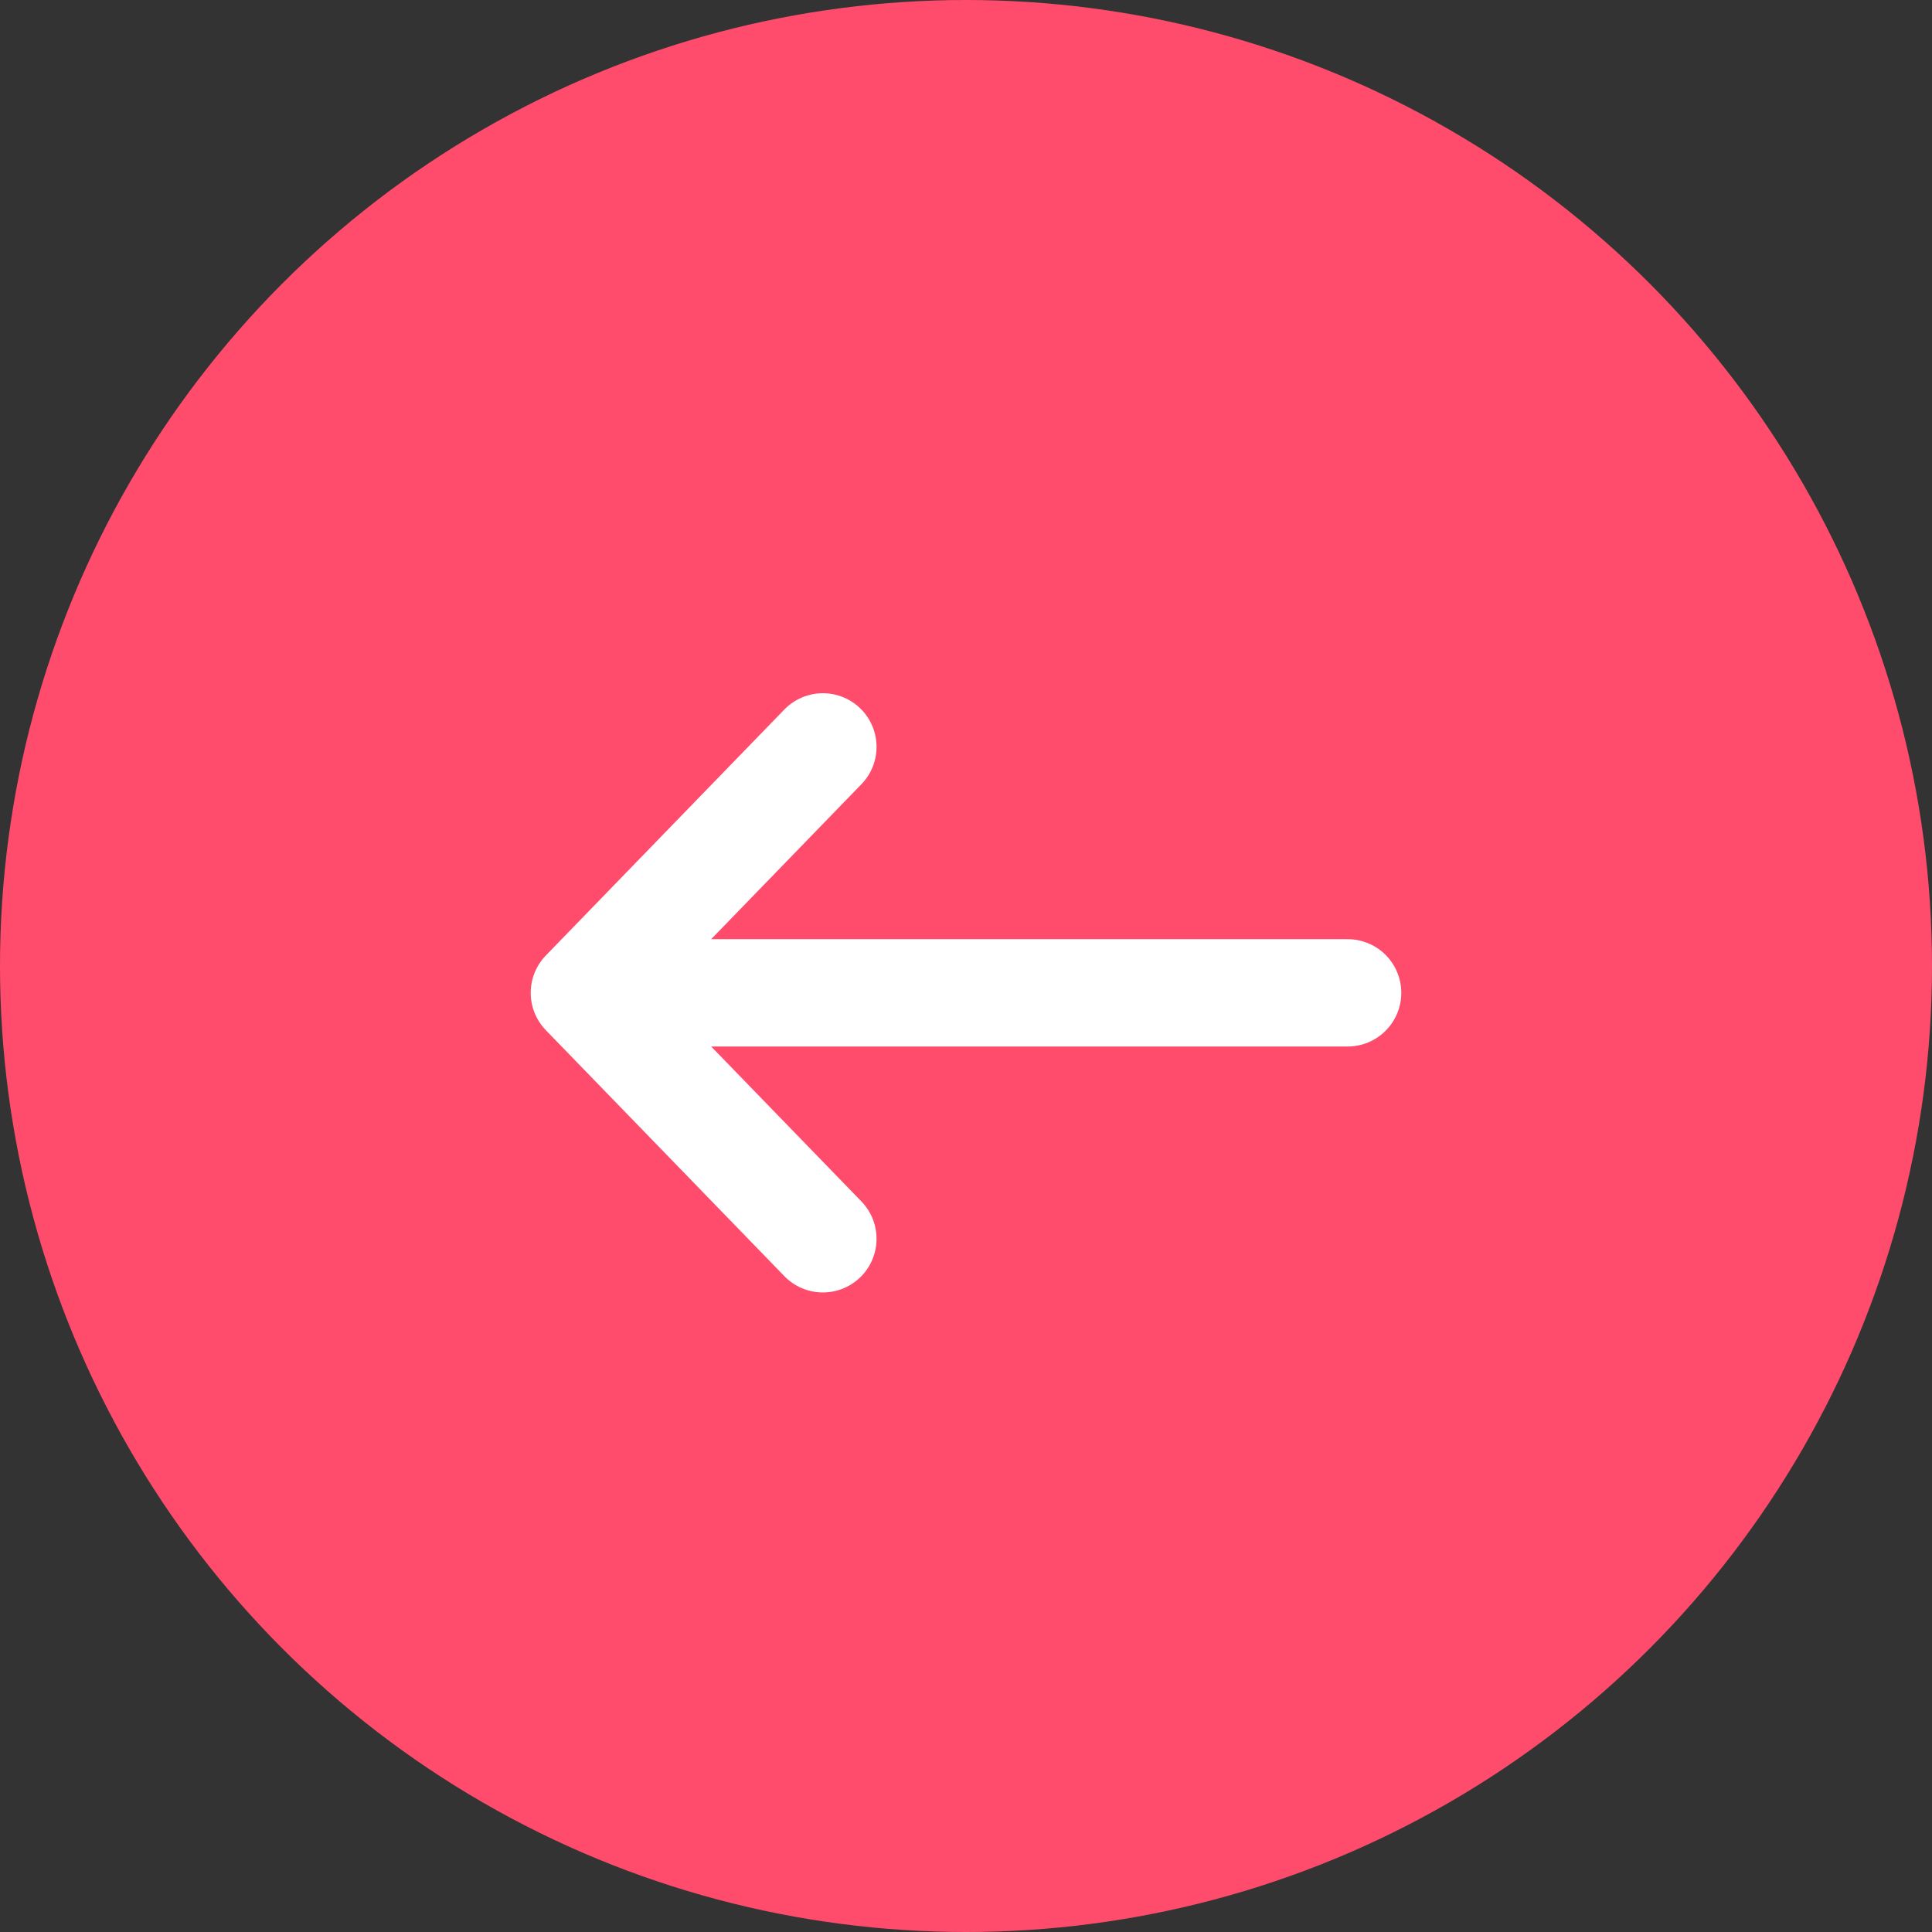
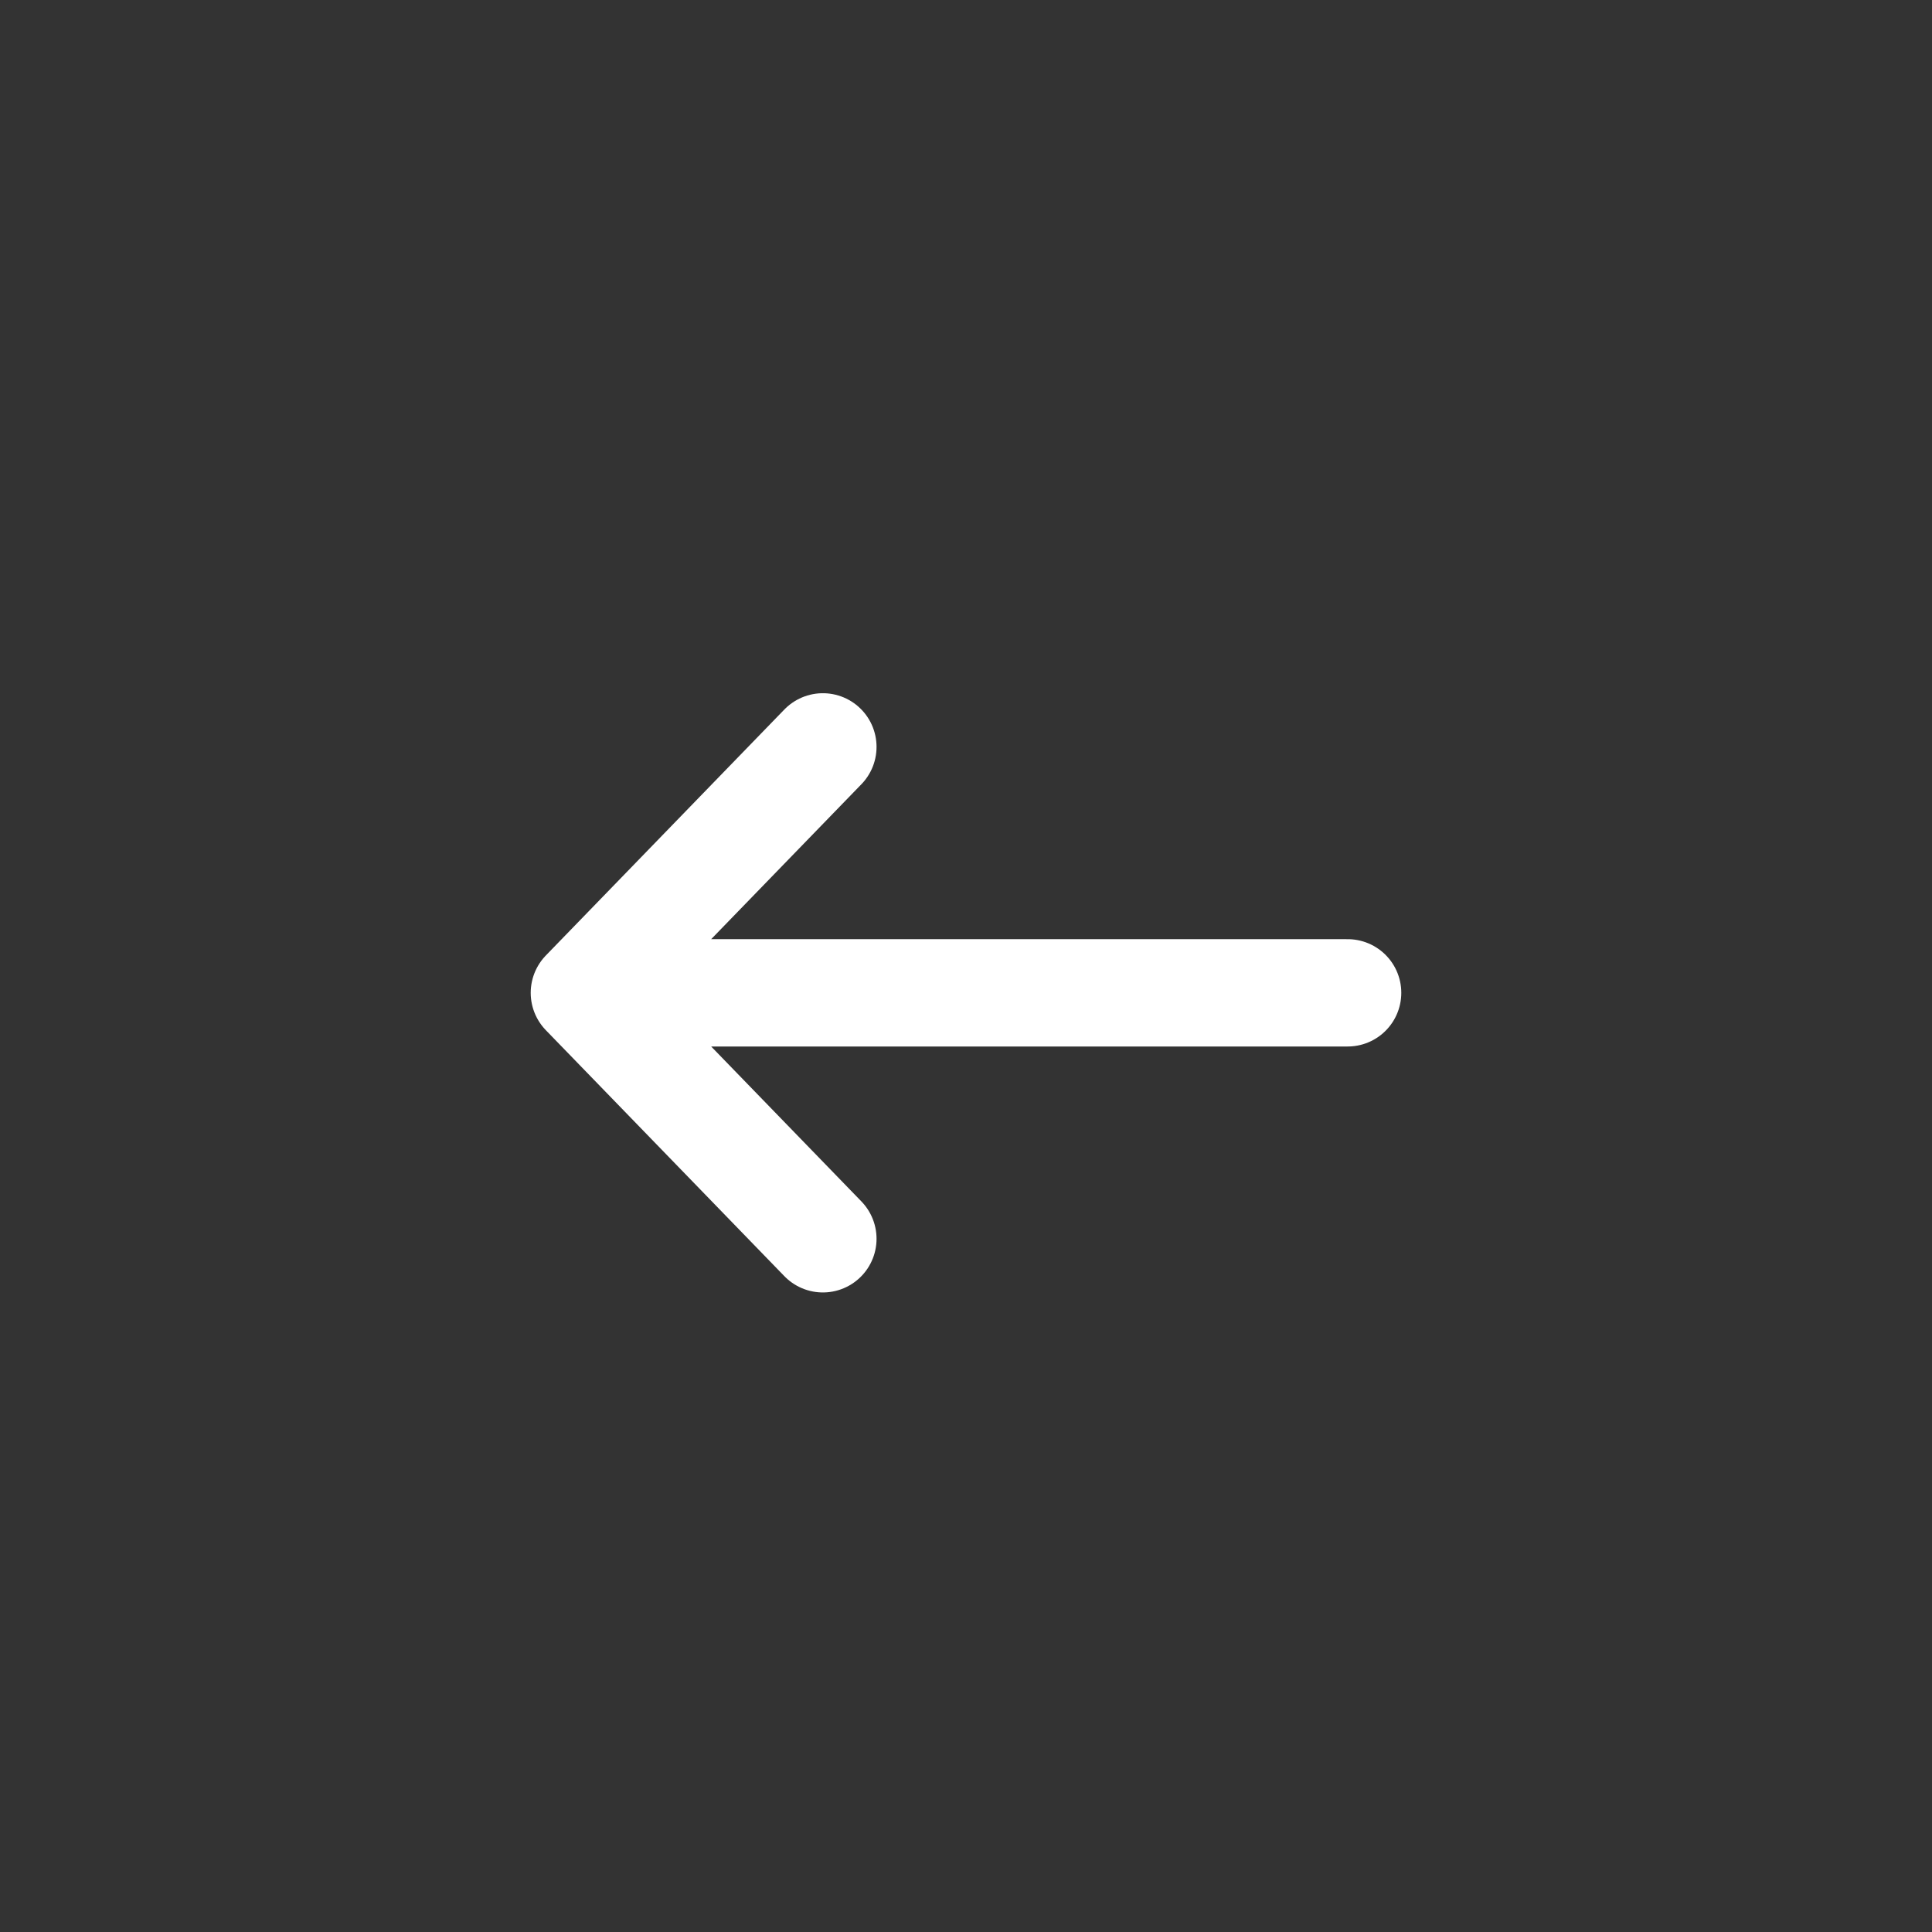
<svg xmlns="http://www.w3.org/2000/svg" width="36" height="36" viewBox="0 0 36 36" fill="none">
  <rect x="0" y="0" width="36" height="36" fill="#333333" stroke="none" />
-   <circle cx="18" cy="18" r="18" fill="#FF4C6C" />
  <path d="M15.333 13.917L10.889 18.5M10.889 18.5H25.111M10.889 18.5L15.333 23.083" stroke="white" stroke-width="2" stroke-linecap="round" stroke-linejoin="round" />
</svg>